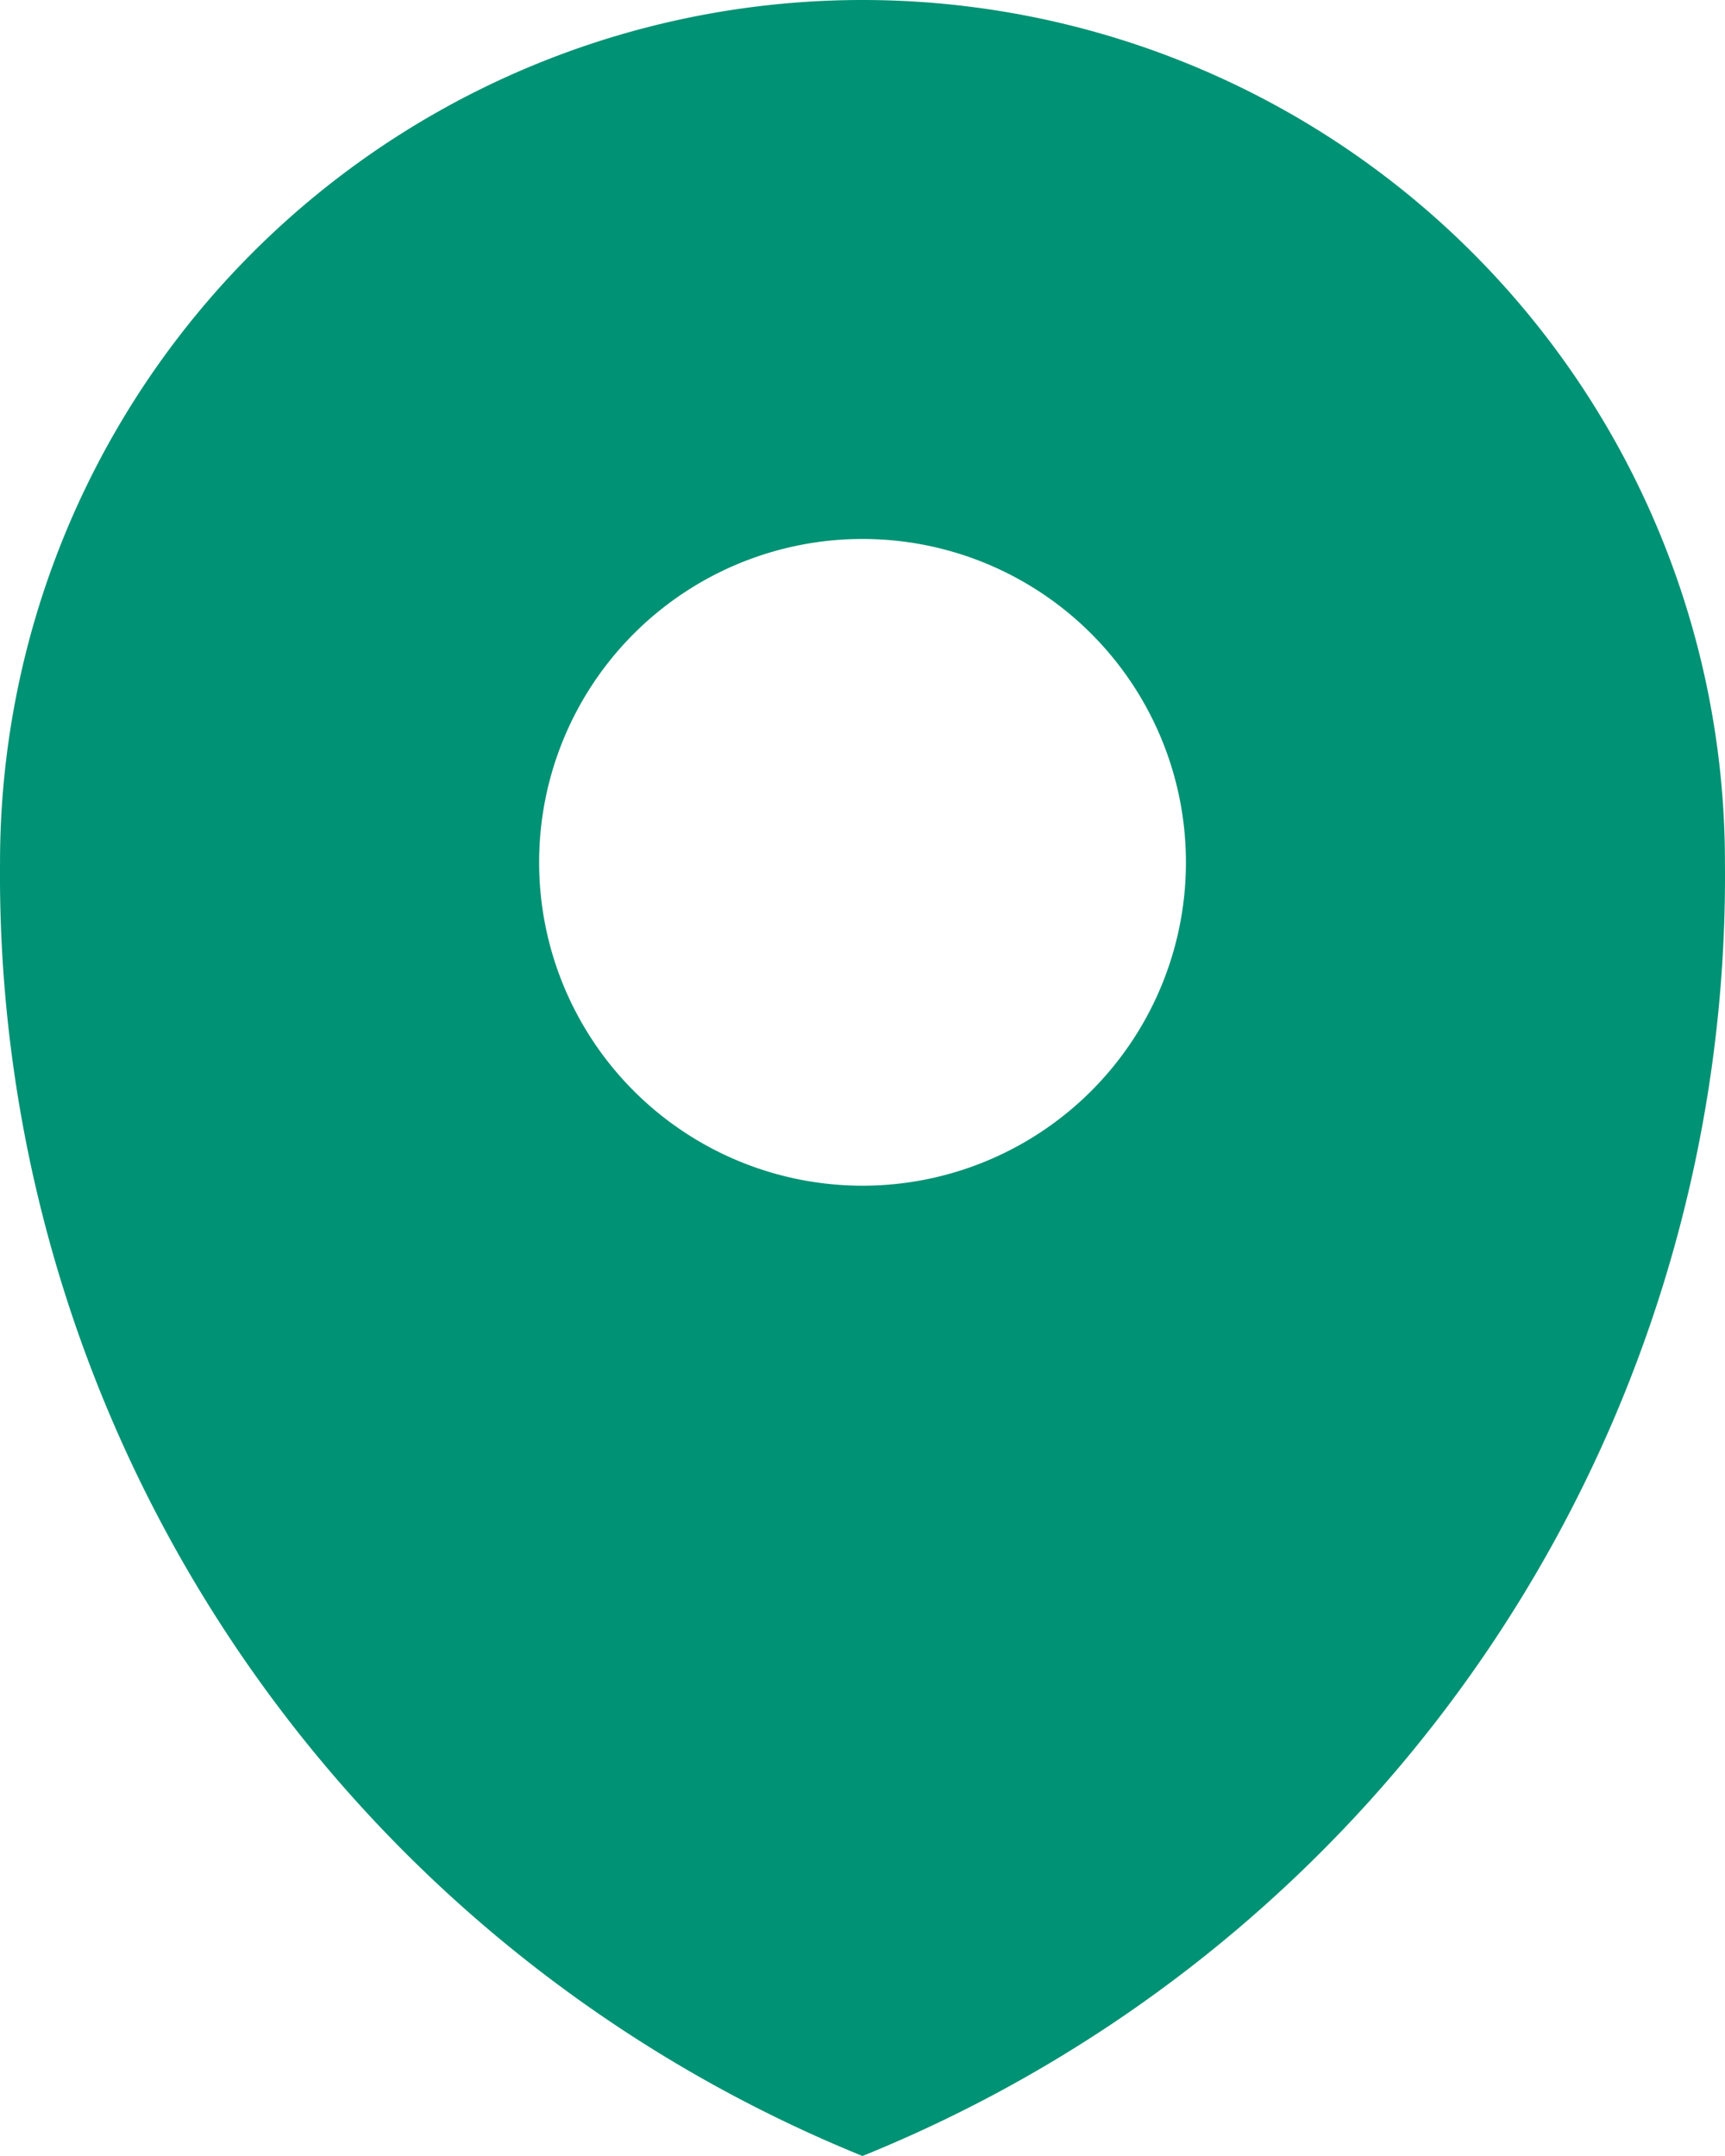
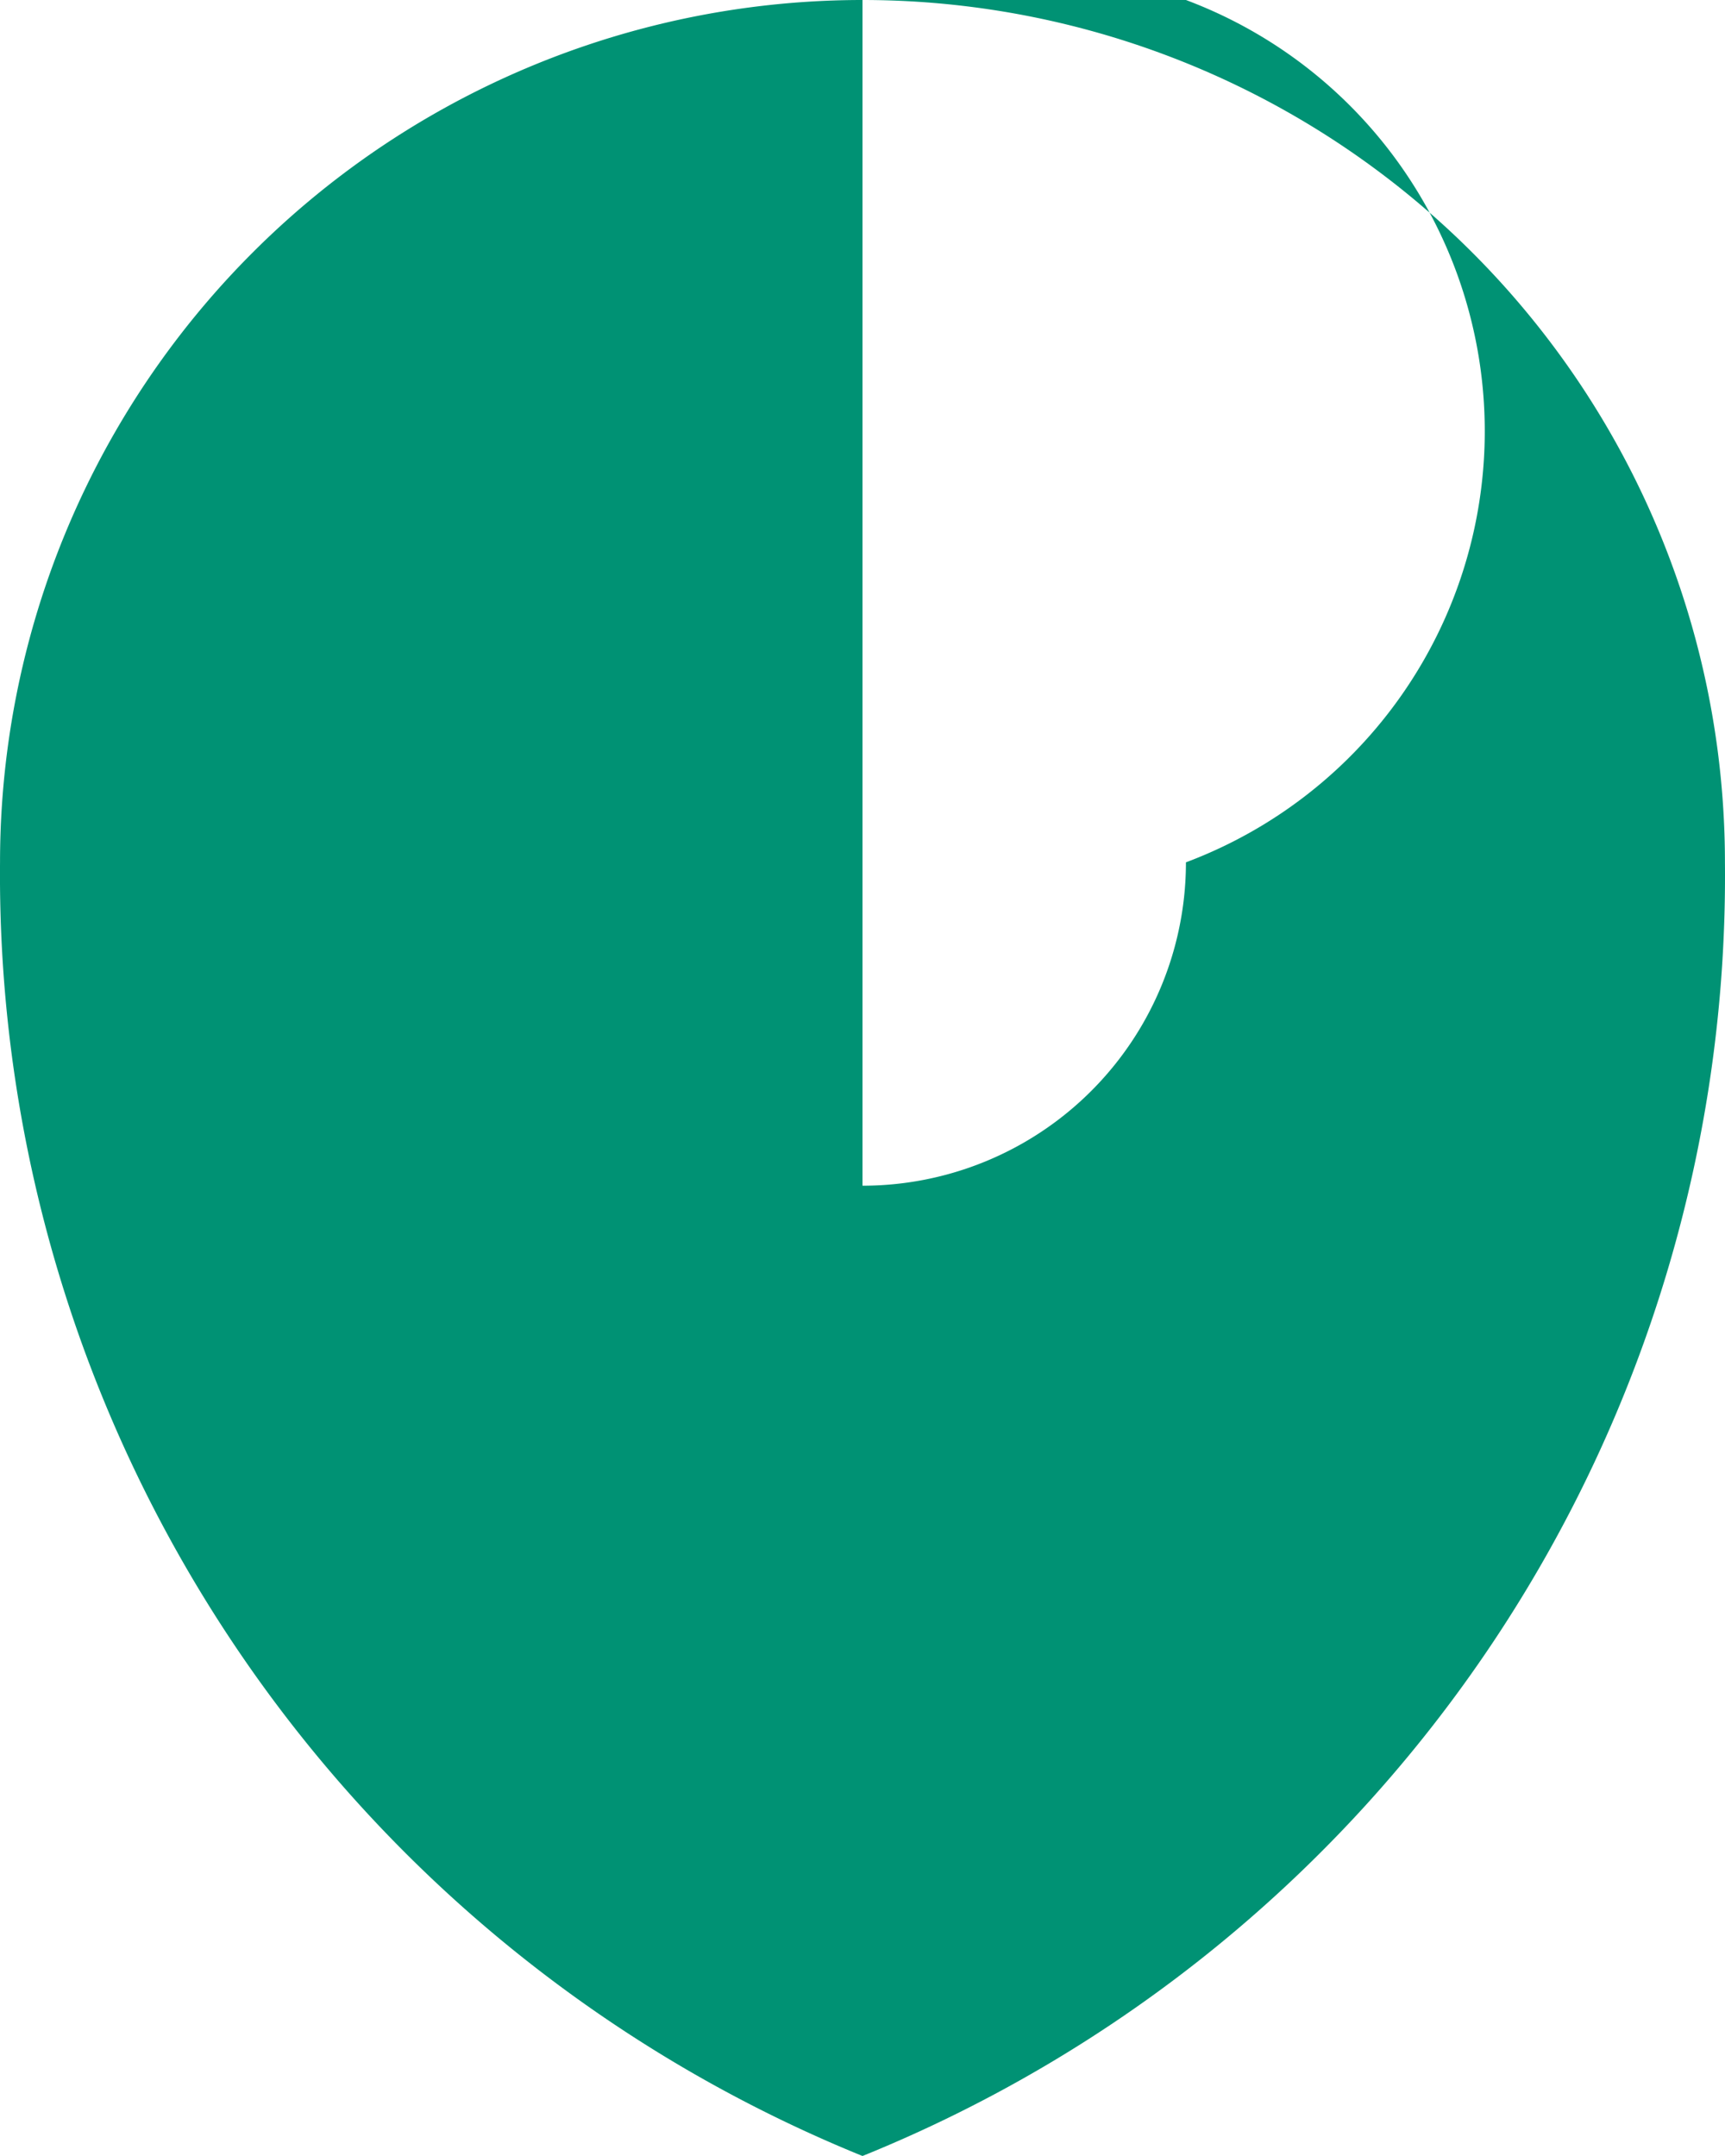
<svg xmlns="http://www.w3.org/2000/svg" width="54.24" height="67.795" viewBox="0 0 54.24 67.795">
  <g id="Warstwa_2" data-name="Warstwa 2" transform="translate(0.001)">
    <g id="Warstwa_1" data-name="Warstwa 1" transform="translate(-0.001)">
-       <path id="Path_9218" data-name="Path 9218" d="M27.119,0A27.118,27.118,0,0,0,0,27.118,43.491,43.491,0,0,0,27.119,67.8h0A43.423,43.423,0,0,0,54.237,27.118,27.118,27.118,0,0,0,27.119,0Zm0,37.287A10.169,10.169,0,1,1,37.289,27.118,10.169,10.169,0,0,1,27.119,37.287Z" transform="translate(0.001)" fill="#009274" />
+       <path id="Path_9218" data-name="Path 9218" d="M27.119,0A27.118,27.118,0,0,0,0,27.118,43.491,43.491,0,0,0,27.119,67.8h0A43.423,43.423,0,0,0,54.237,27.118,27.118,27.118,0,0,0,27.119,0ZA10.169,10.169,0,1,1,37.289,27.118,10.169,10.169,0,0,1,27.119,37.287Z" transform="translate(0.001)" fill="#009274" />
    </g>
  </g>
</svg>